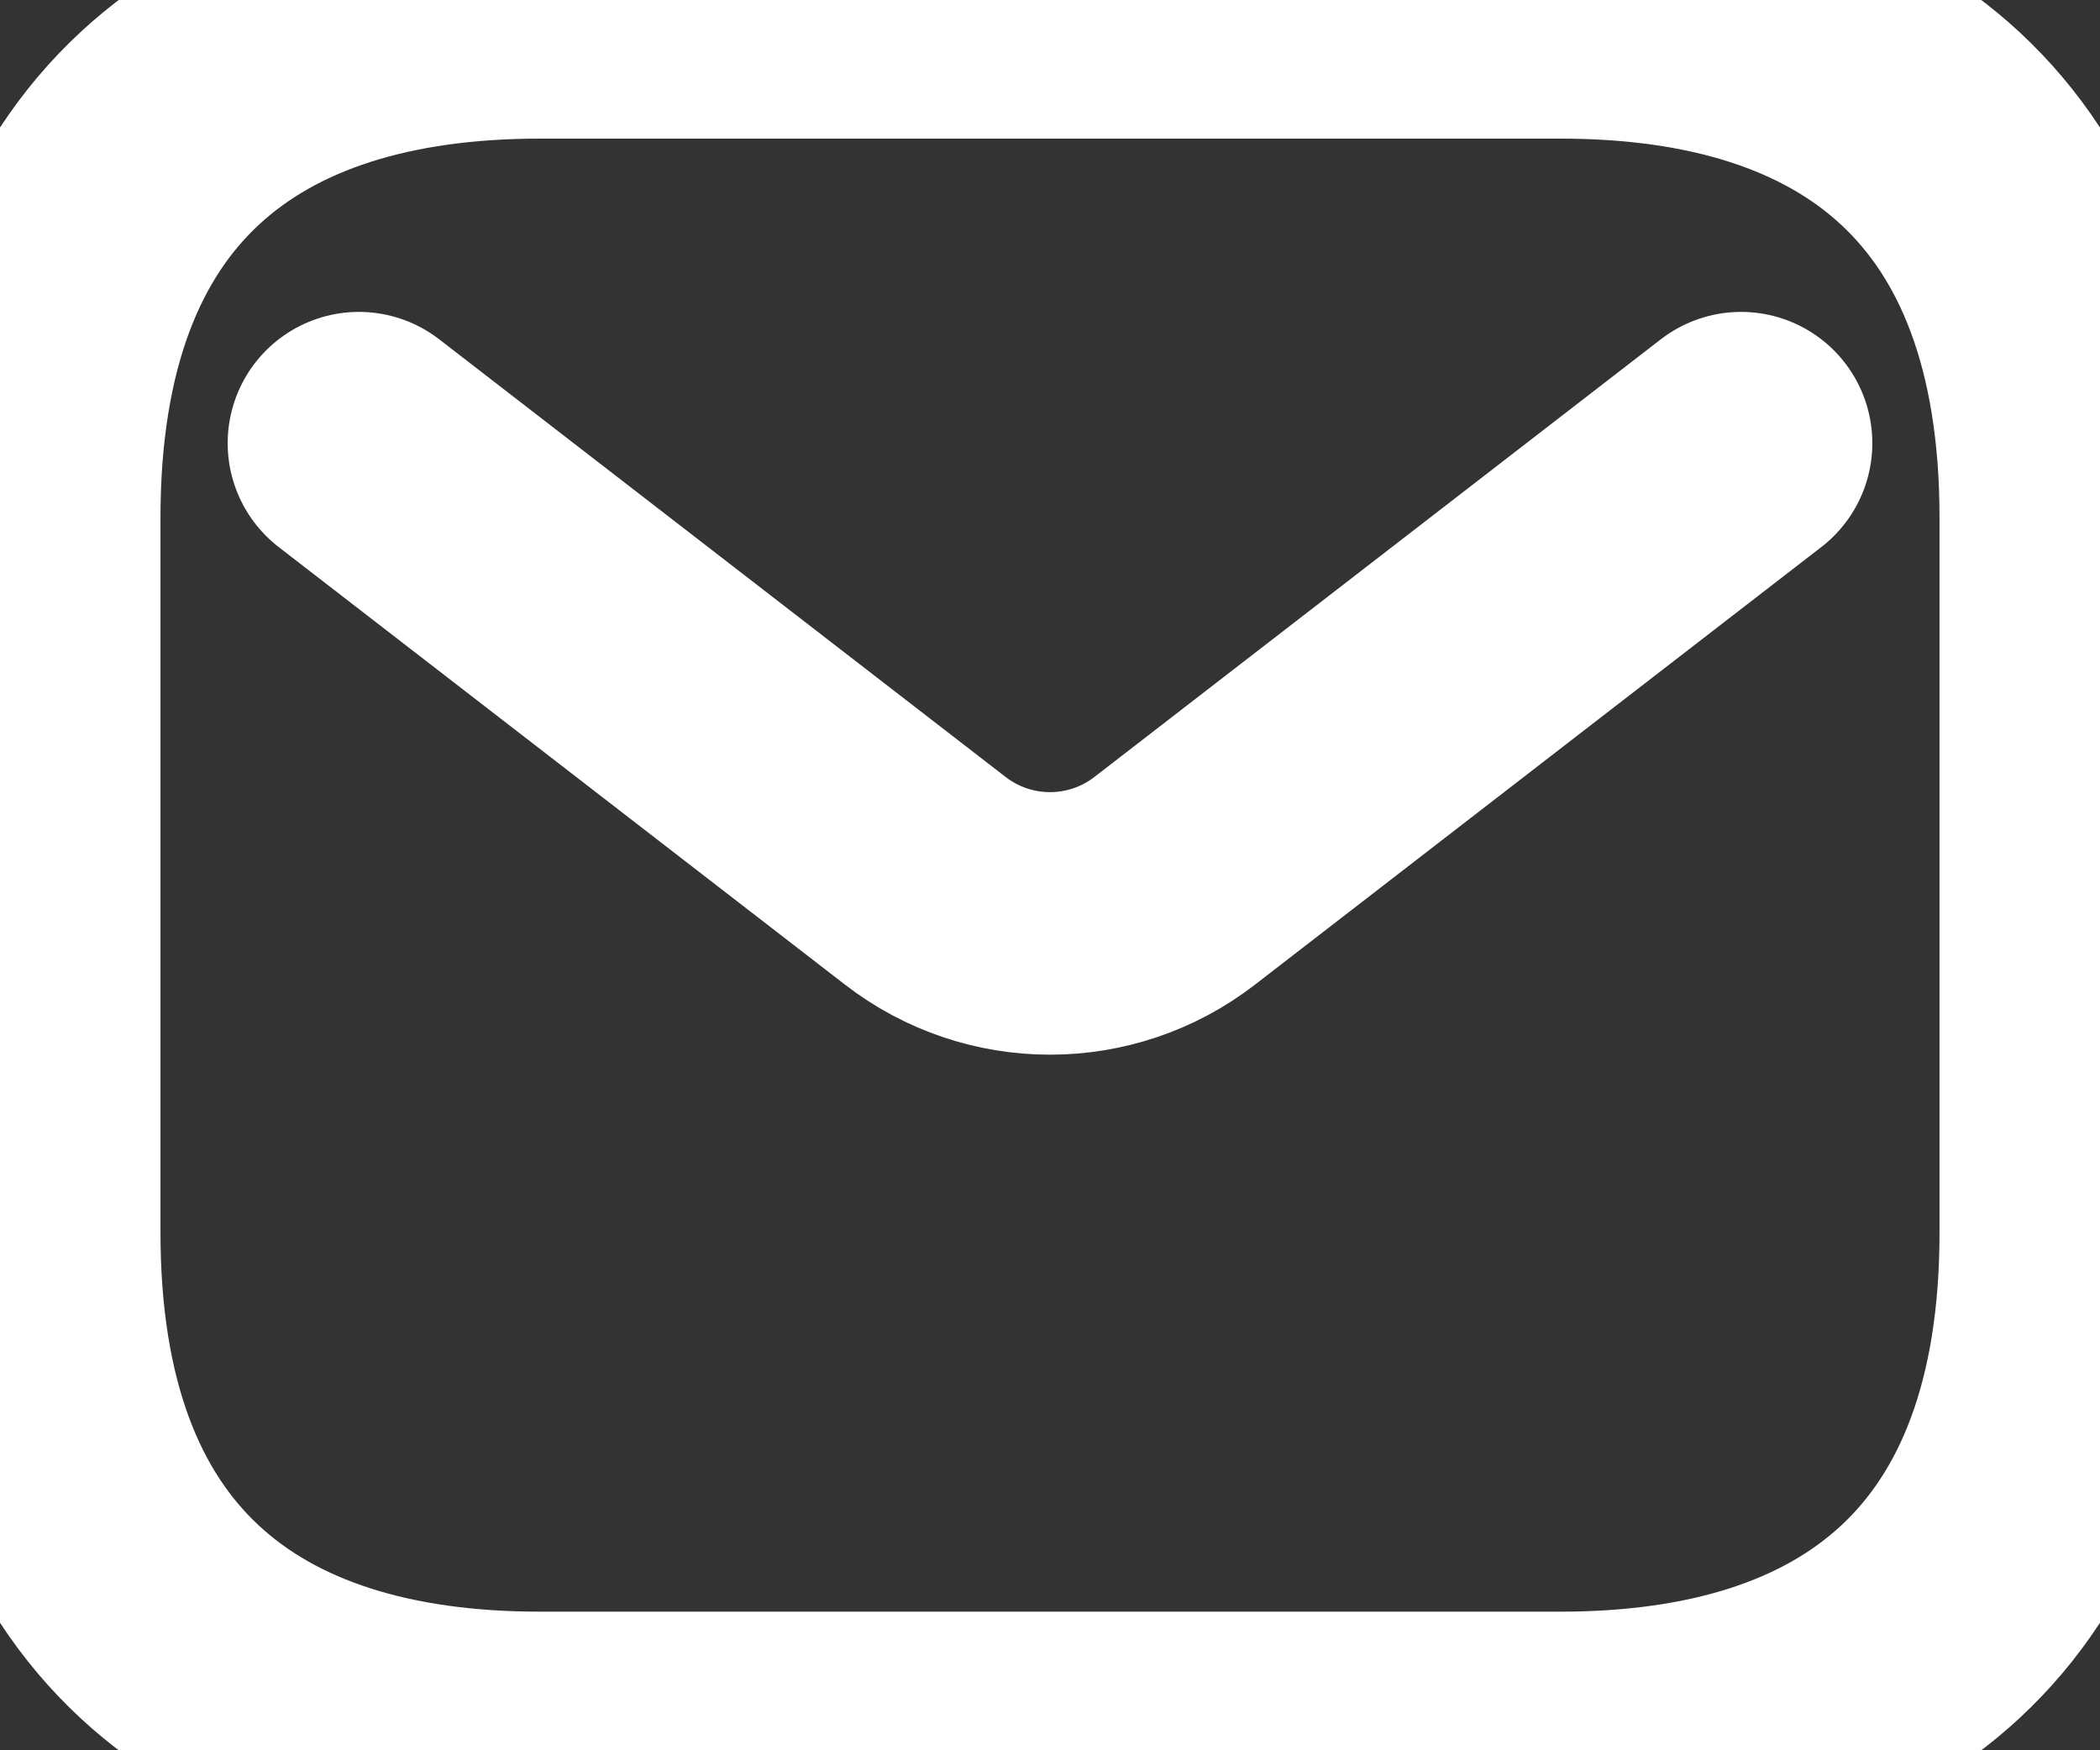
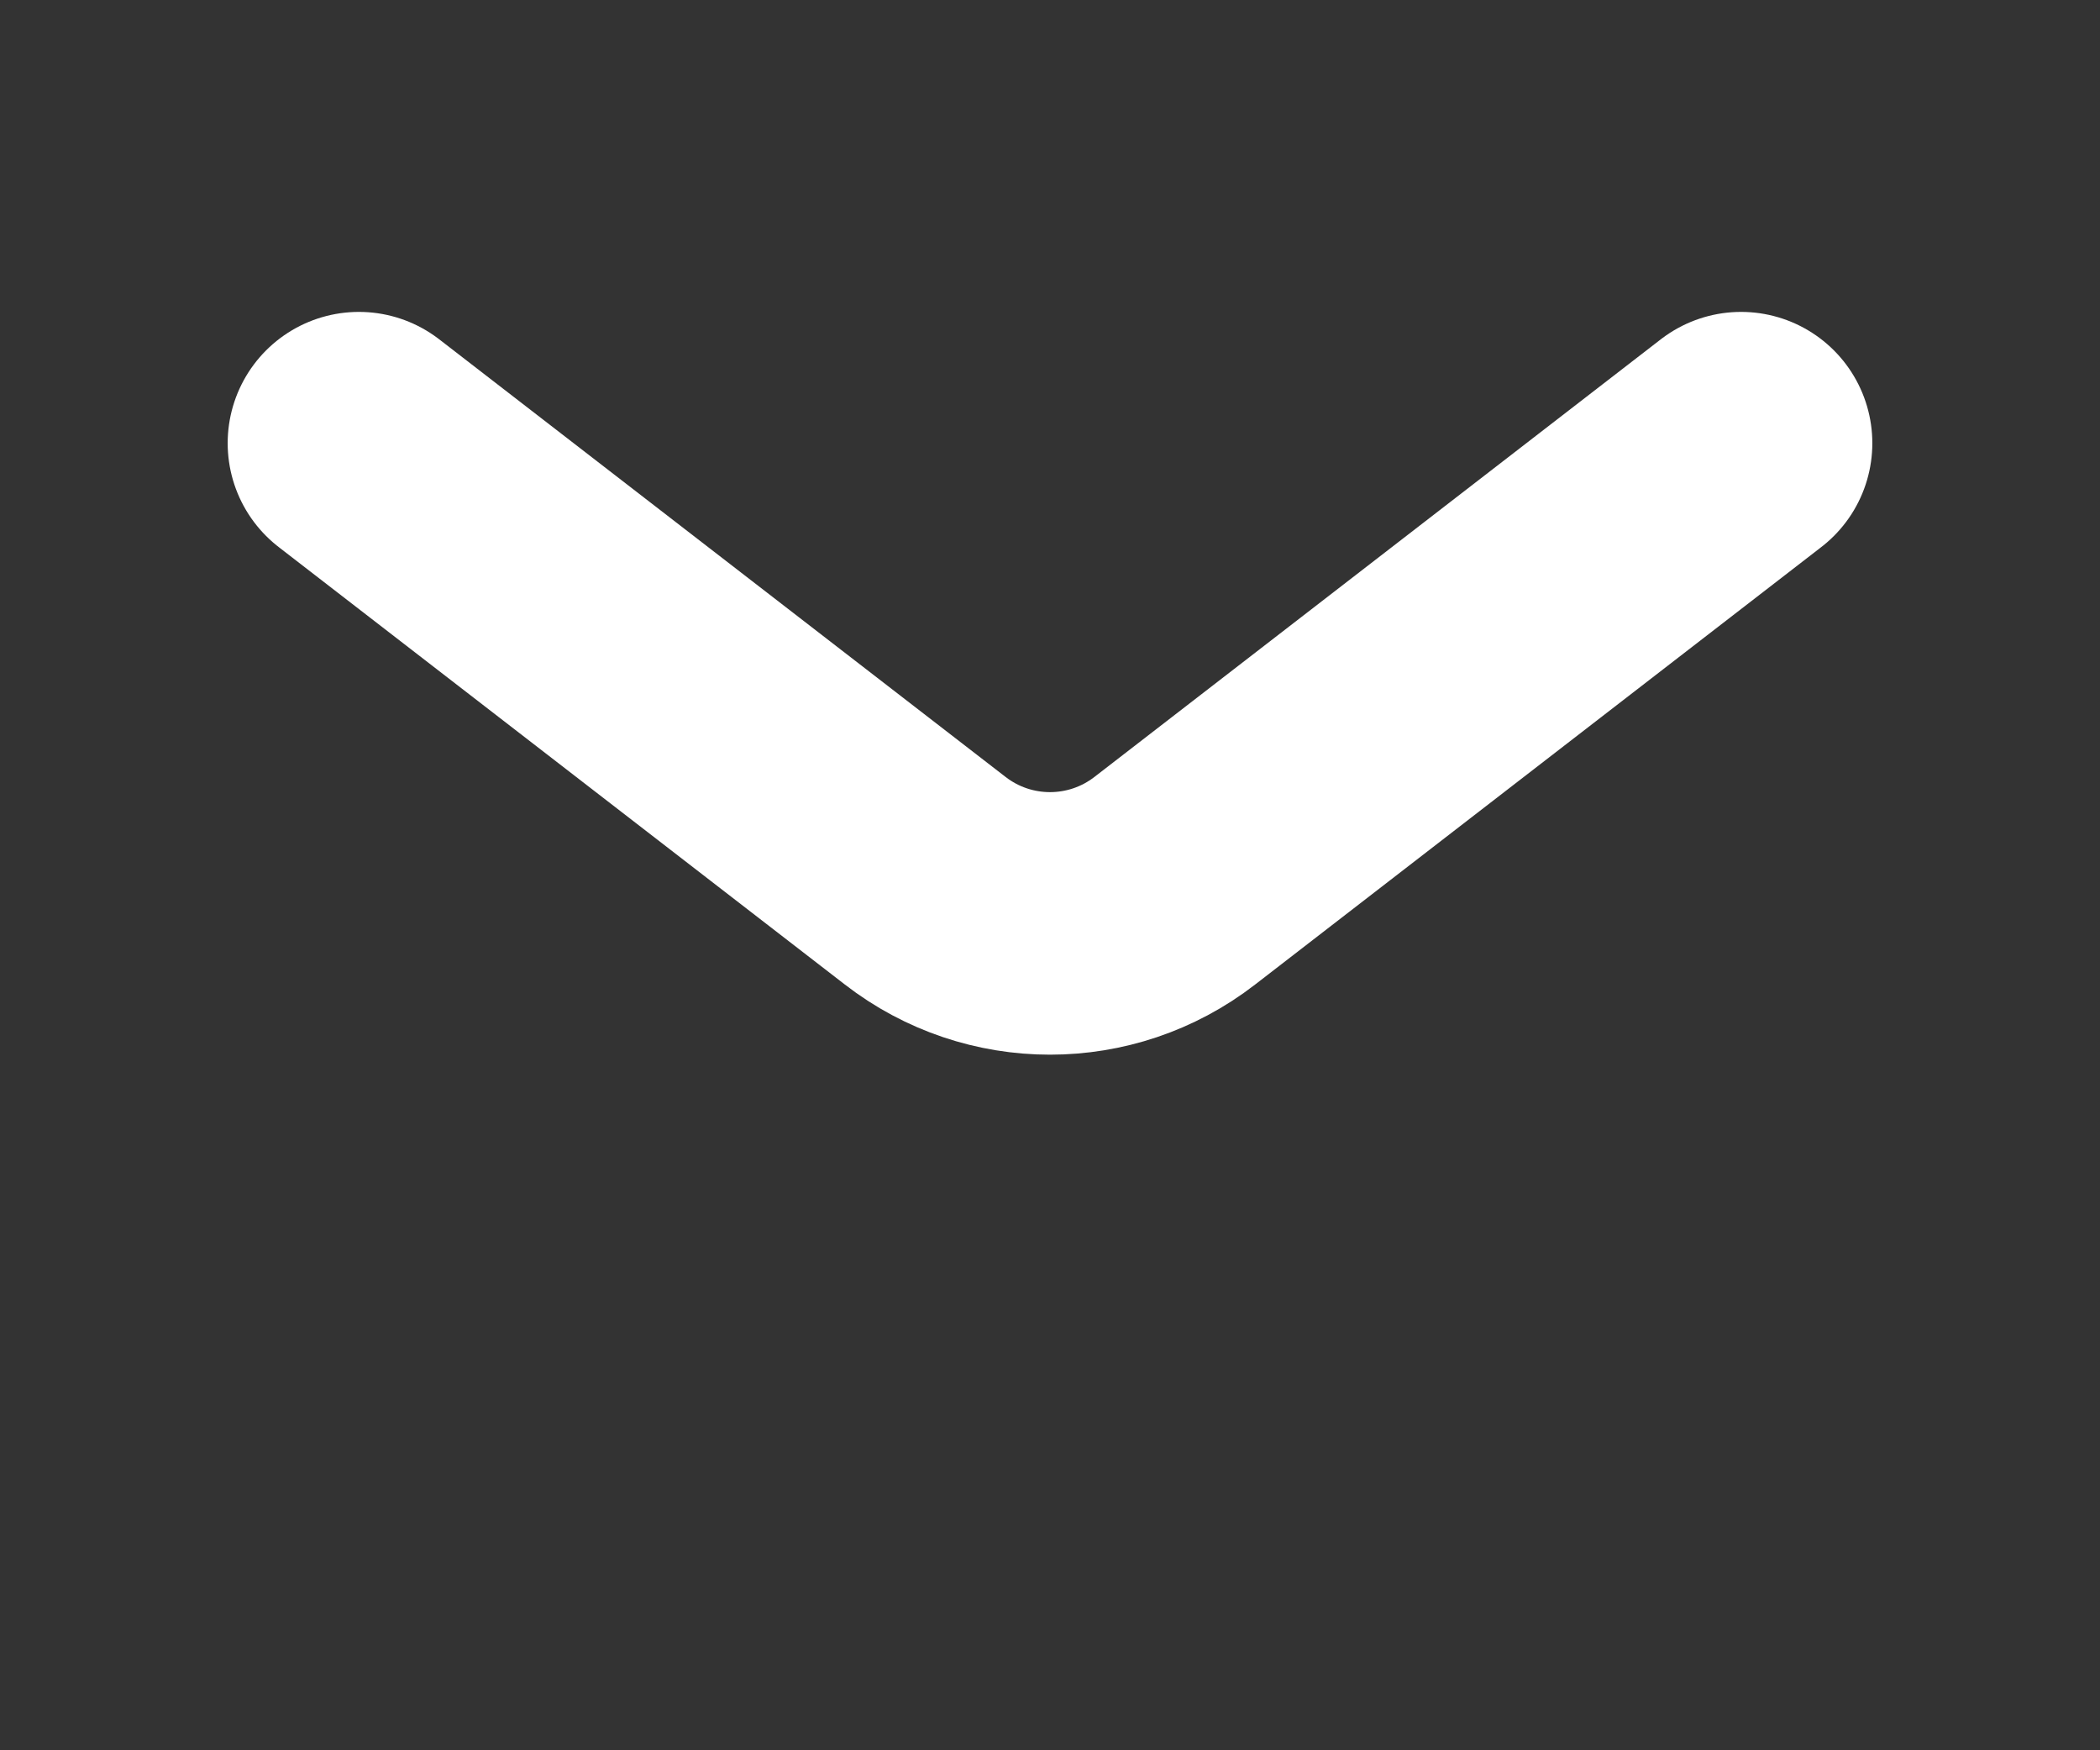
<svg xmlns="http://www.w3.org/2000/svg" width="12" height="10" viewBox="0 0 12 10" fill="none">
  <rect x="0" y="0" width="12" height="10" fill="#333333" stroke="none" />
-   <path d="M8.917 9.958H3.083C1.333 9.958 0.167 9.083 0.167 7.042V2.958C0.167 0.917 1.333 0.042 3.083 0.042H8.917C10.667 0.042 11.833 0.917 11.833 2.958V7.042C11.833 9.083 10.667 9.958 8.917 9.958Z" stroke="white" stroke-width="1.5" stroke-miterlimit="10" stroke-linecap="round" stroke-linejoin="round" />
  <path d="M9.949 2.532L6.713 5.032C6.293 5.357 5.707 5.357 5.287 5.032L2.051 2.532" stroke="white" stroke-width="1.5" stroke-linecap="round" />
</svg>